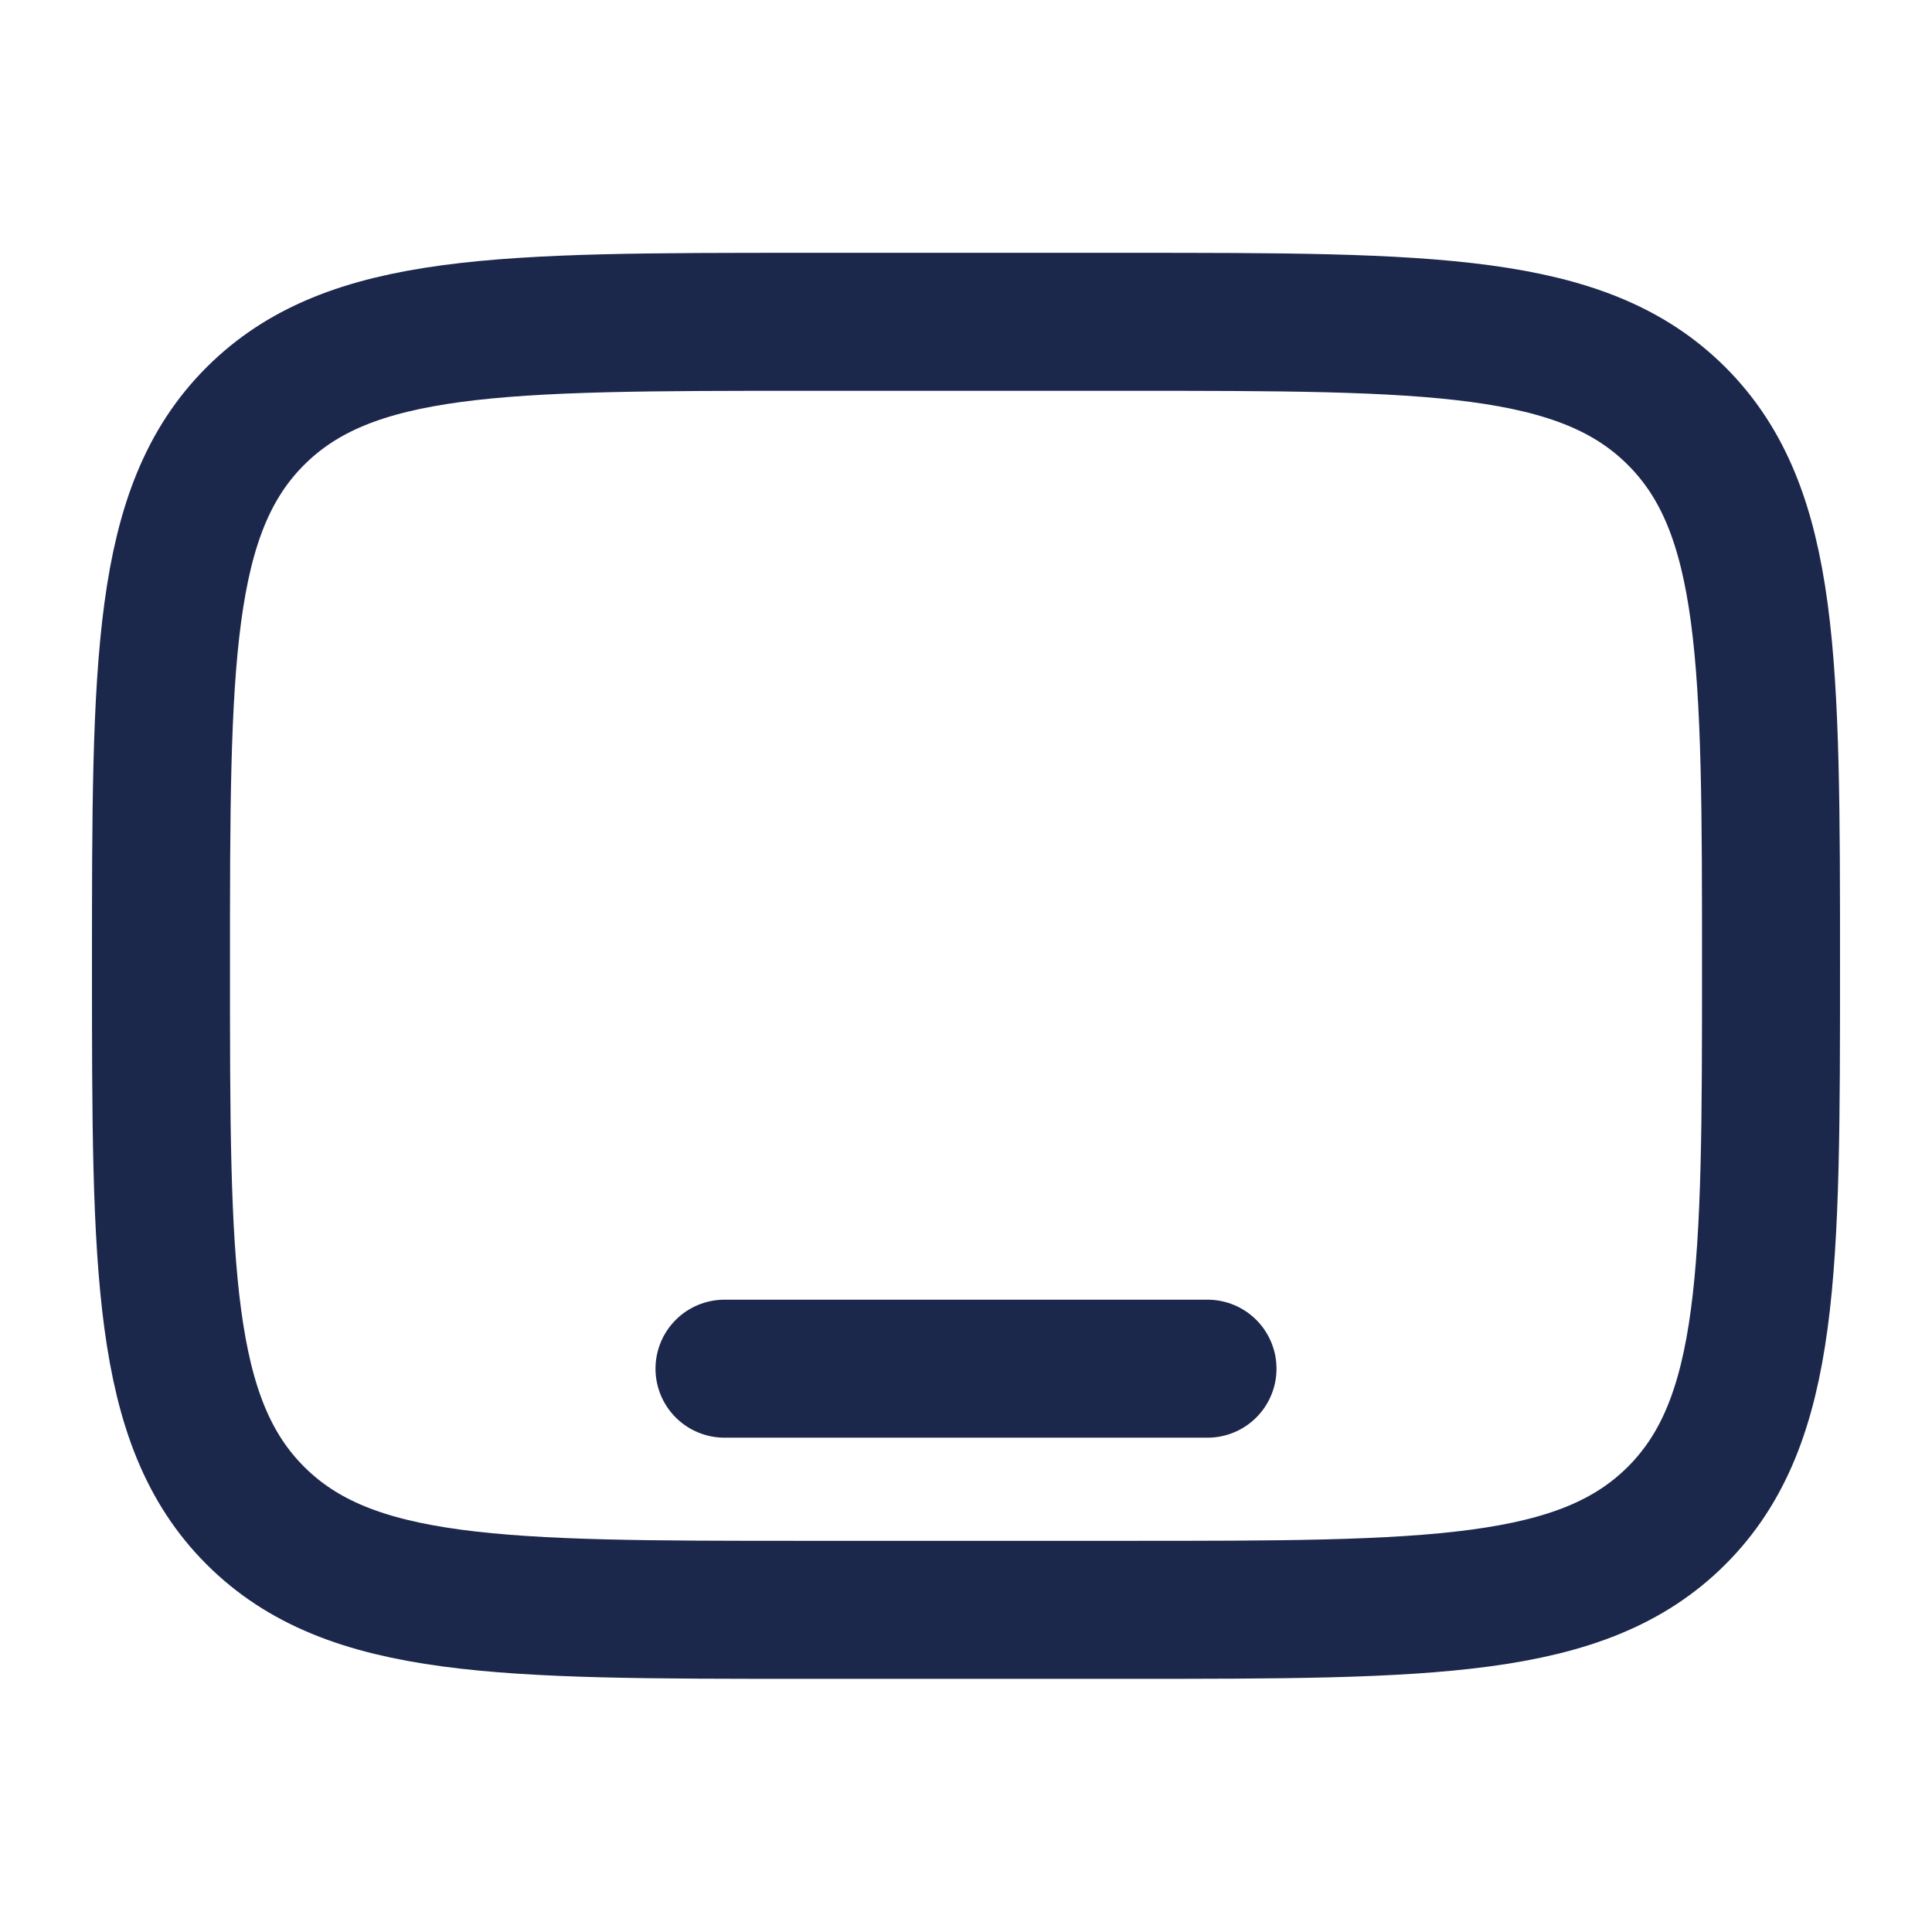
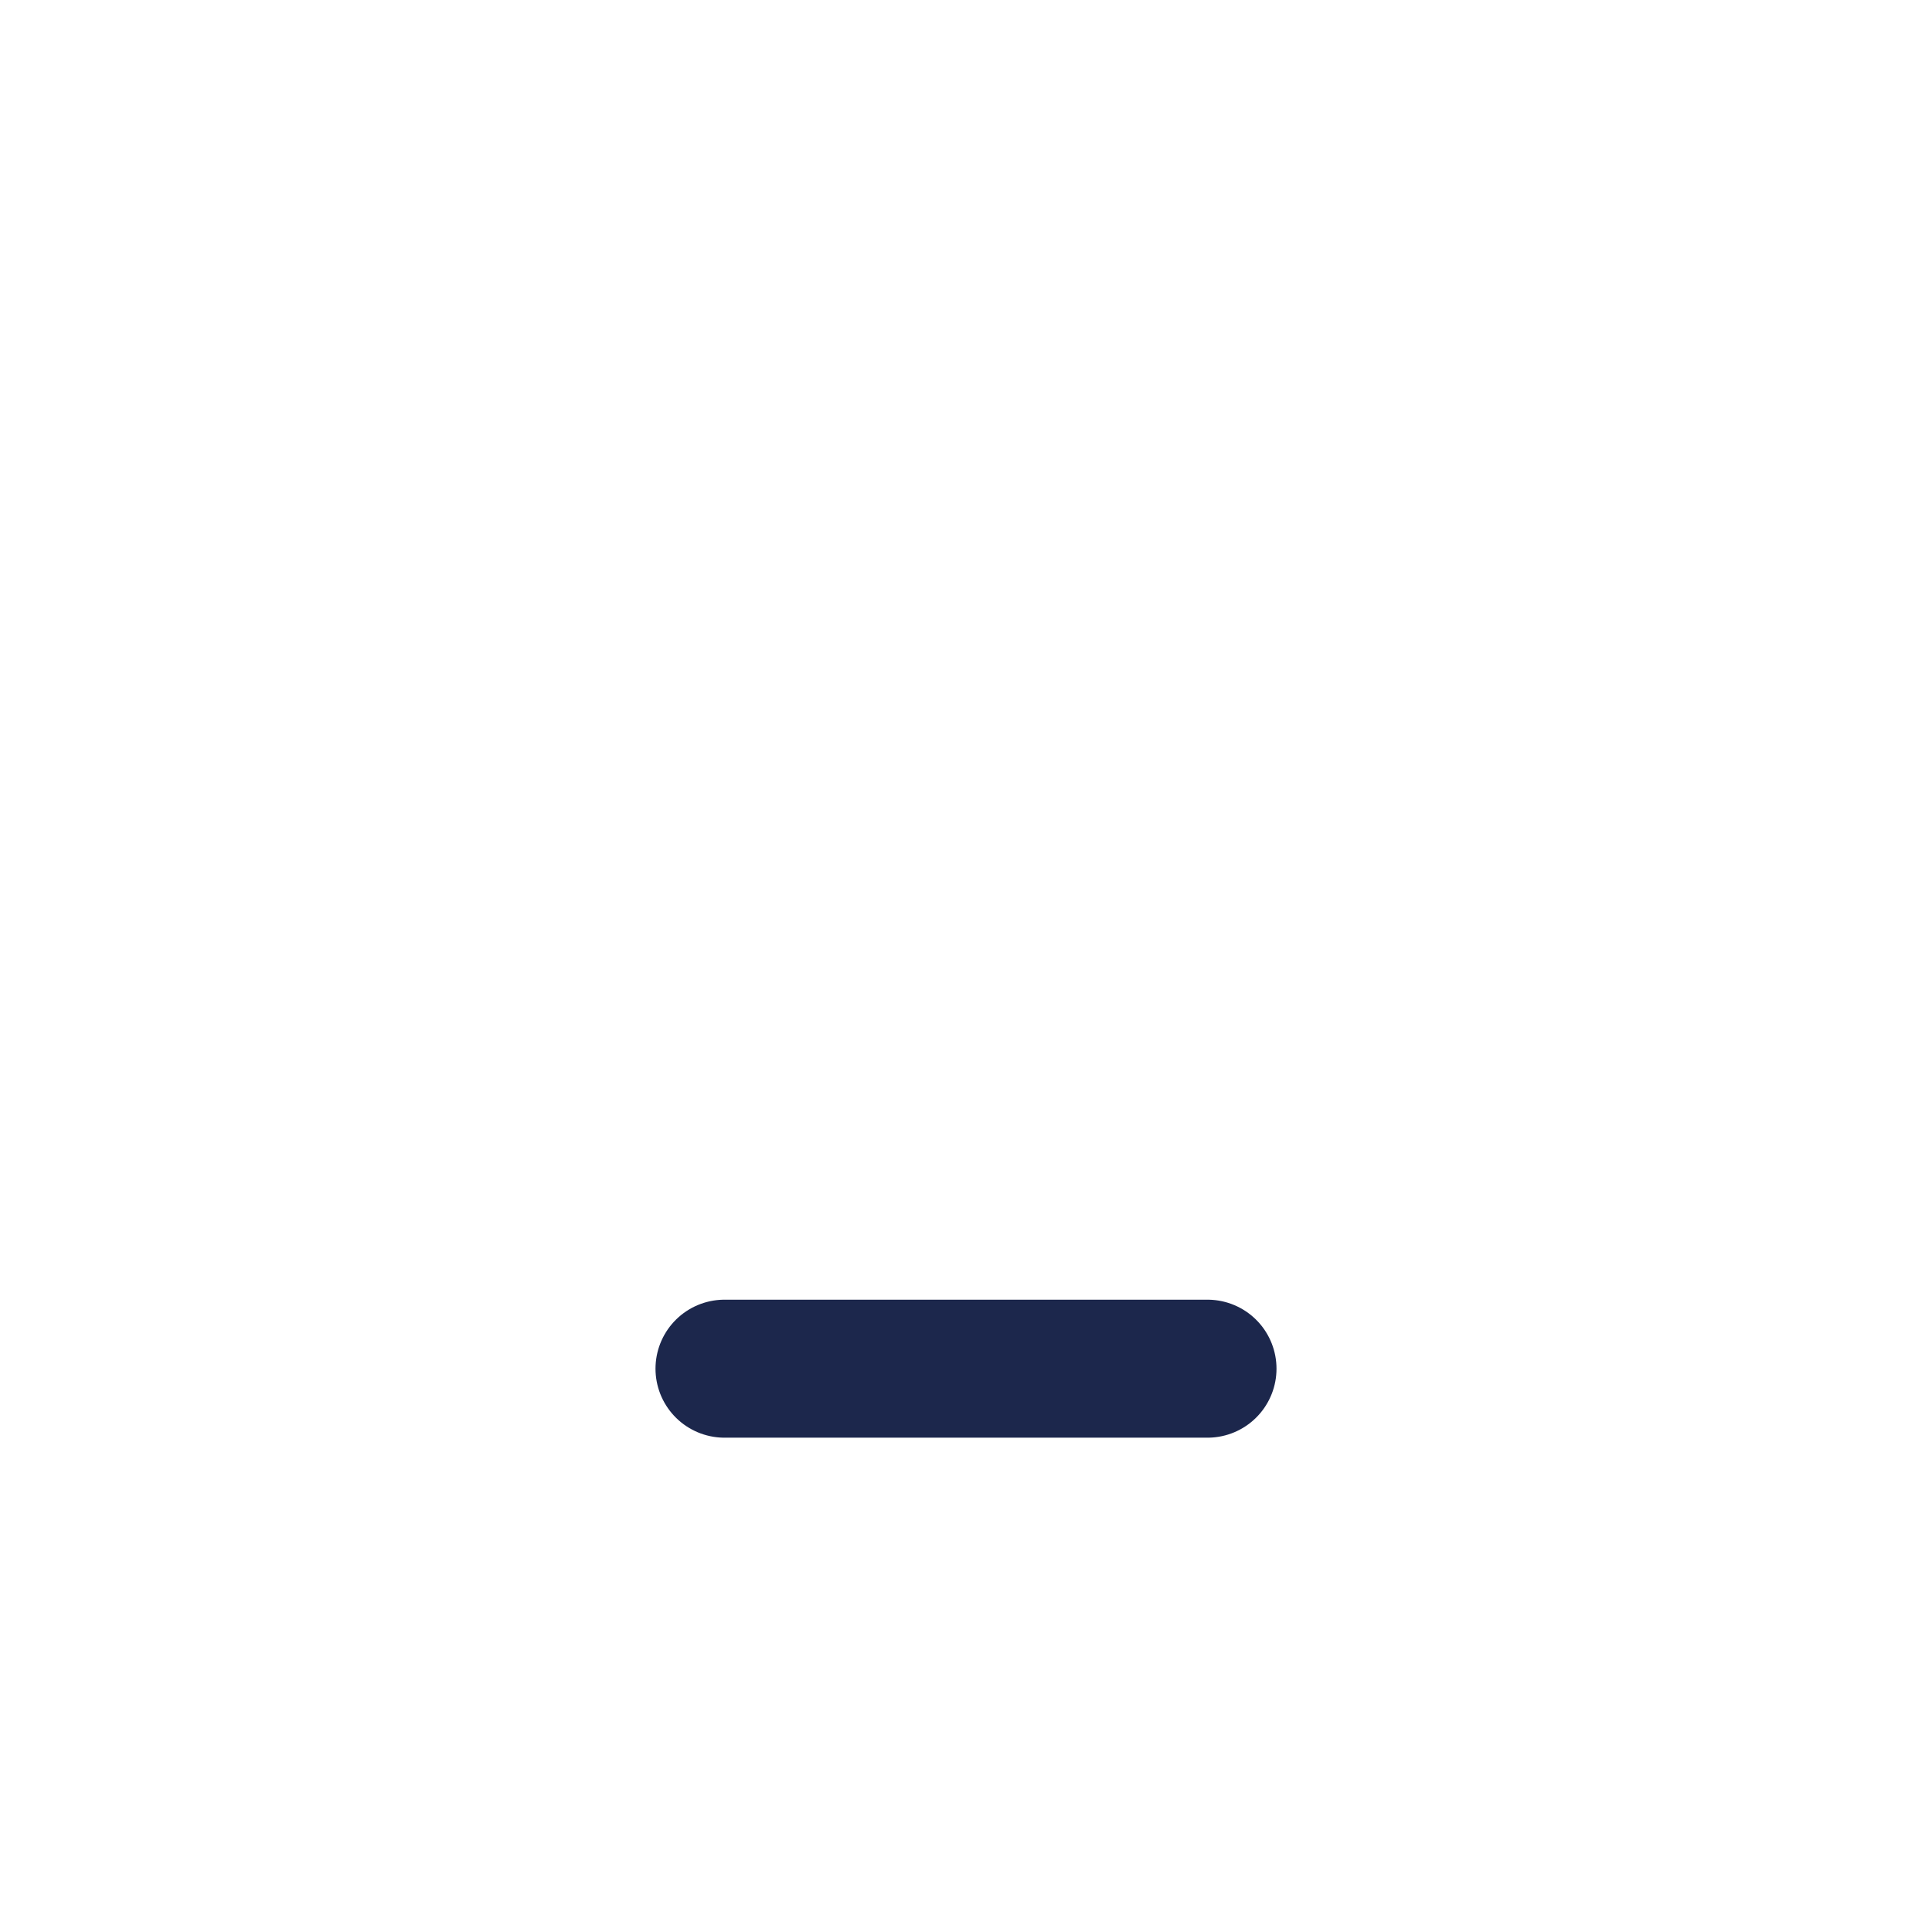
<svg xmlns="http://www.w3.org/2000/svg" width="28" height="28" viewBox="0 0 28 28" fill="none">
-   <path d="M11.667 23.331C7.267 23.331 5.067 23.331 3.7 21.964C2.333 20.597 2.333 18.397 2.333 13.997C2.333 9.598 2.333 7.398 3.7 6.031C5.067 4.664 7.267 4.664 11.667 4.664H16.333C20.733 4.664 22.933 4.664 24.3 6.031C25.667 7.398 25.667 9.598 25.667 13.997C25.667 18.397 25.667 20.597 24.3 21.964C22.933 23.331 20.733 23.331 16.333 23.331H11.667Z" stroke="#1C274C" stroke-width="2" />
  <path d="M17.5 19.836H10.5" stroke="#1C274C" stroke-width="2" stroke-linecap="round" />
</svg>